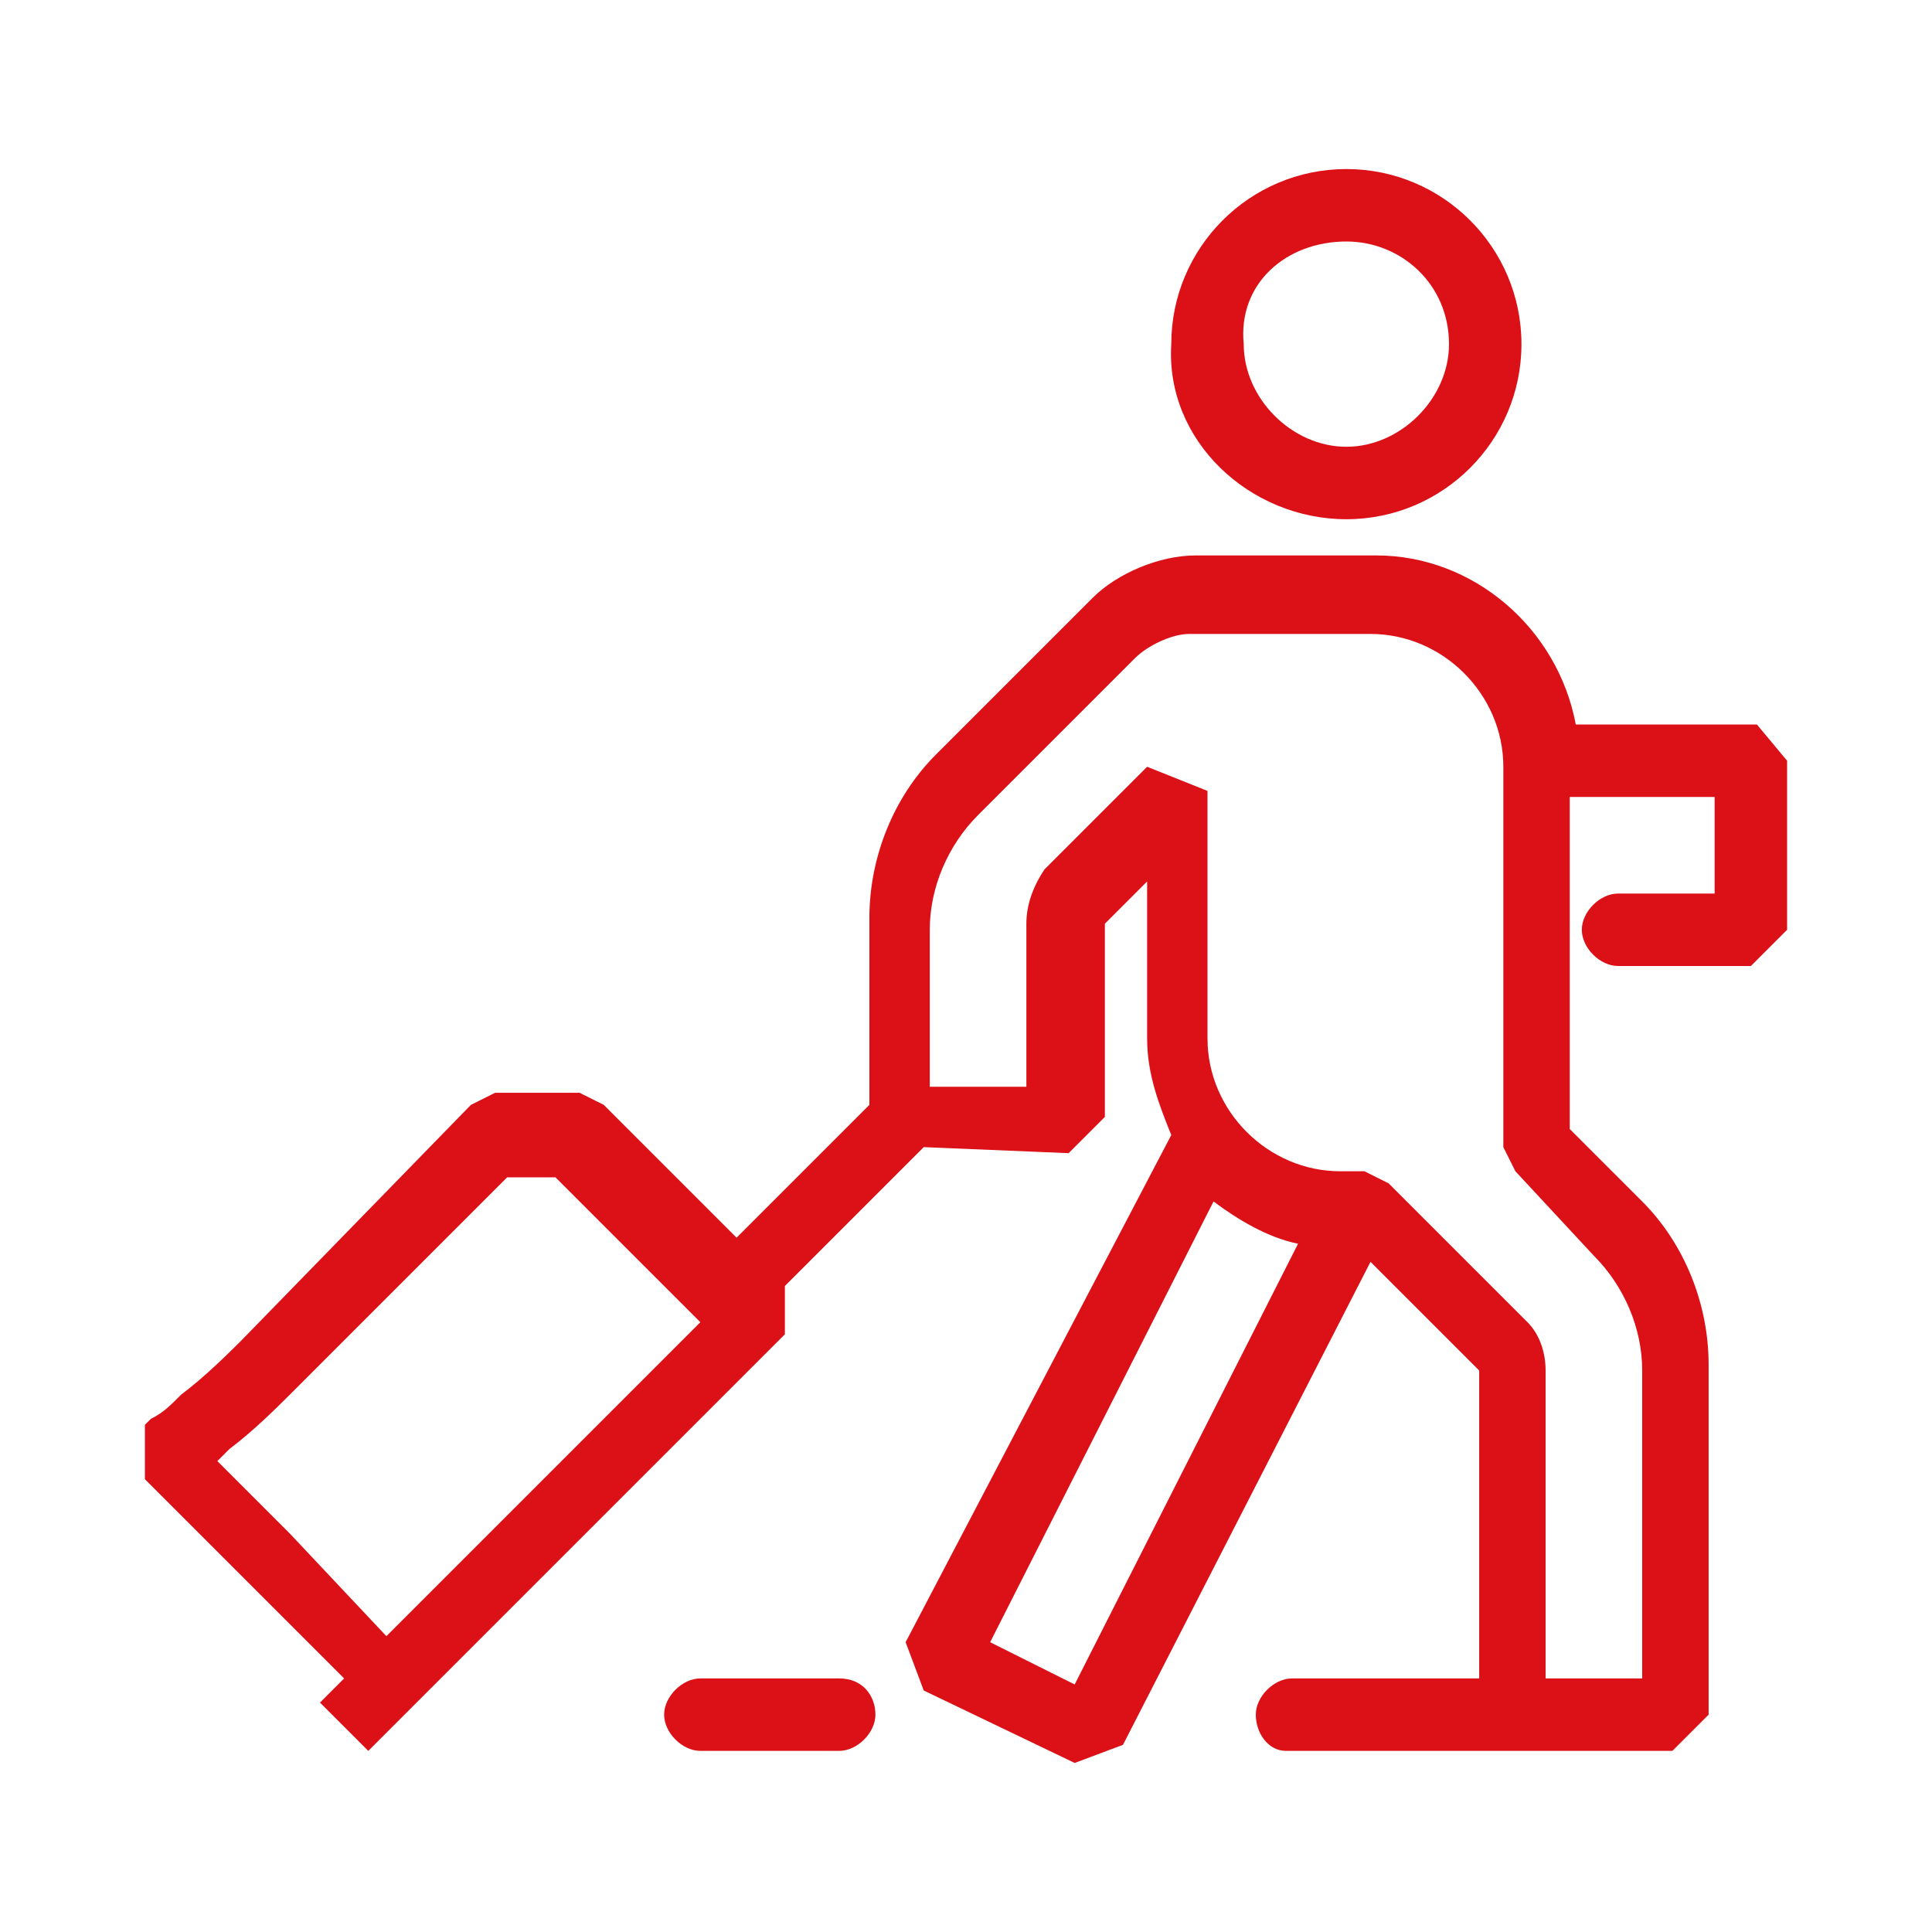
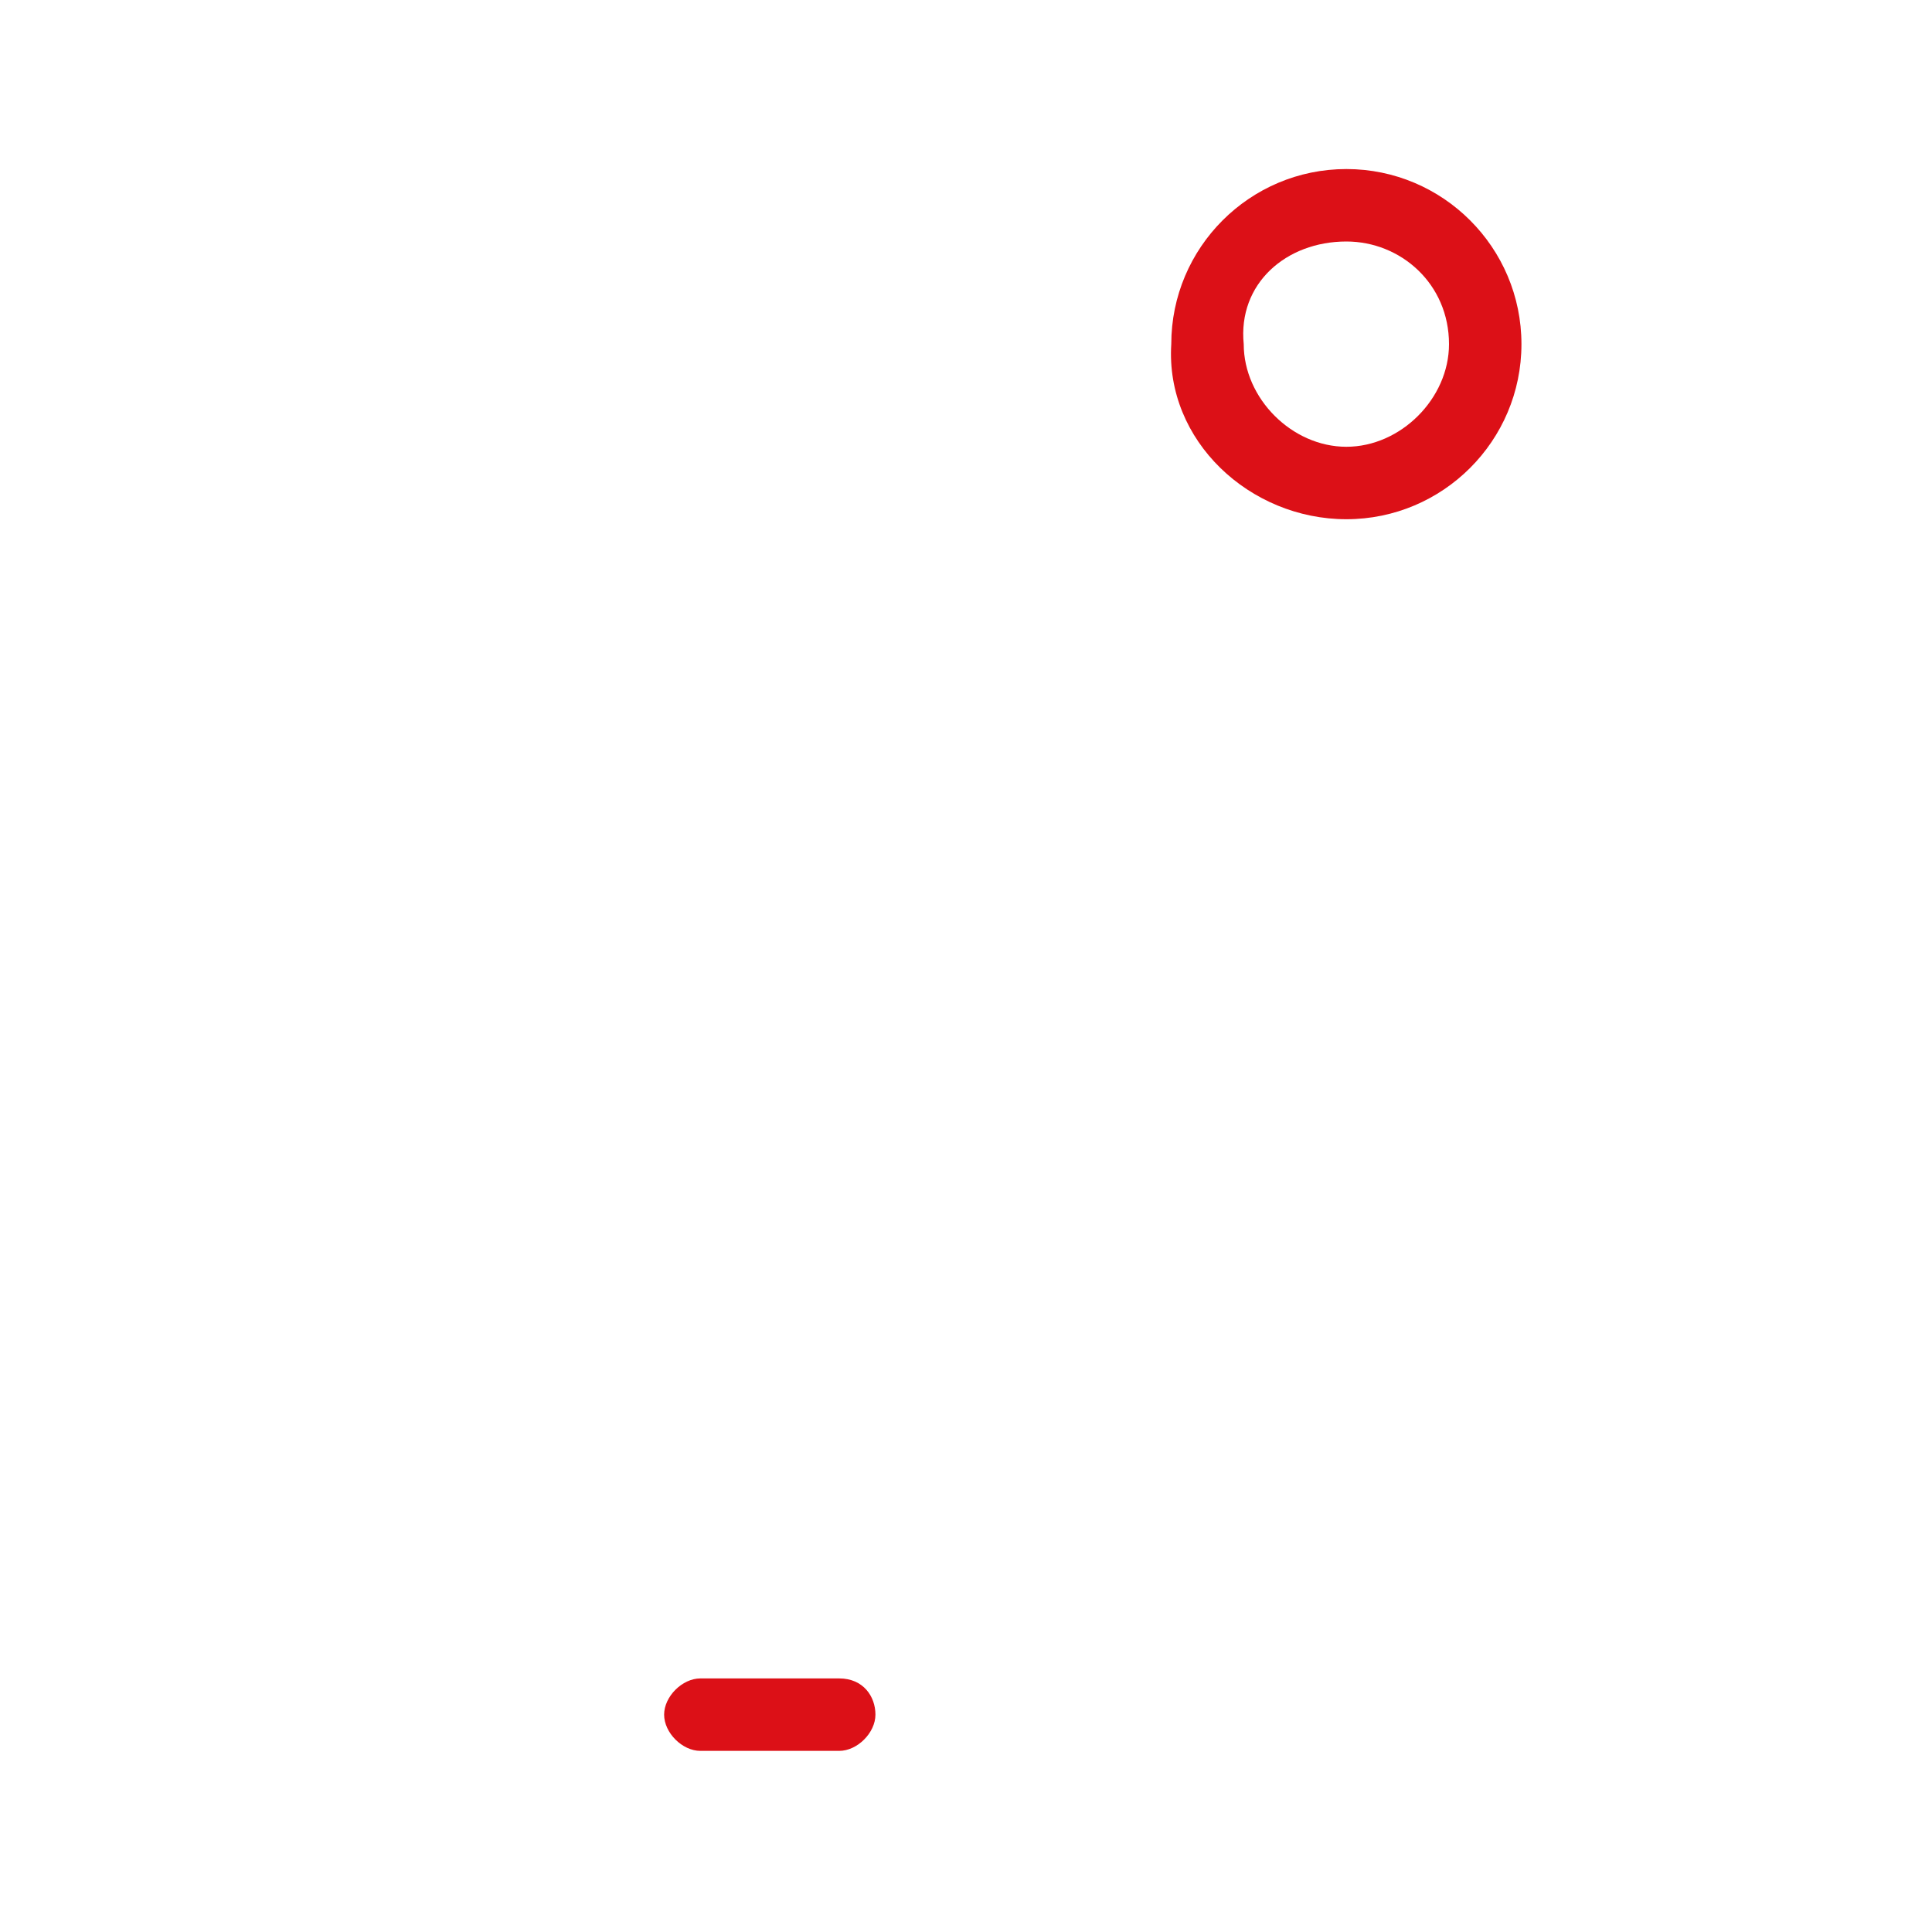
<svg xmlns="http://www.w3.org/2000/svg" width="32" height="32" viewBox="0 0 32 32" fill="none">
  <path d="M22.3 8.6C23.9 8.6 25.2 7.3 25.2 5.7C25.2 4.1 23.9 2.8 22.3 2.8C20.7 2.8 19.4 4.1 19.4 5.7C19.3 7.3 20.7 8.6 22.3 8.6ZM22.3 4C23.2 4 24 4.7 24 5.7C24 6.6 23.2 7.4 22.3 7.4C21.4 7.4 20.6 6.6 20.6 5.7C20.5 4.7 21.3 4 22.3 4Z" fill="#DC1017" />
-   <path d="M29.1 12H26.1C25.8 10.4 24.4 9.2 22.8 9.2H19.8C19.2 9.2 18.5 9.5 18.1 9.9L15.5 12.5C14.8 13.2 14.4 14.2 14.4 15.2V18.3L12.2 20.5L10 18.3L9.6 18.1H8.2L7.8 18.3L4 22.2C3.8 22.4 3.4 22.8 3 23.1C2.8 23.3 2.7 23.4 2.5 23.5L2.4 23.6V24.5L2.5 24.6C2.6 24.7 2.8 24.9 3 25.1C3.4 25.5 3.8 25.9 4 26.1L5.7 27.8L5.3 28.2L6.1 29L6.5 28.6L7 28.1L13 22.1V21.3L15.3 19L17.7 19.1L18.3 18.5V15.3L19 14.6V17.2C19 17.8 19.2 18.3 19.4 18.8L15 27.2L15.3 28L17.8 29.2L18.6 28.9L22.7 20.9L24.5 22.7V27.8H21.4C21.1 27.8 20.8 28.1 20.8 28.4C20.8 28.7 21 29 21.3 29H27.7L28.3 28.4V22.6C28.3 21.6 27.9 20.6 27.2 19.9L26 18.7V13.2H28.4V14.8H26.8C26.5 14.8 26.2 15.1 26.2 15.4C26.2 15.7 26.5 16 26.8 16H29L29.6 15.4V12.6L29.1 12ZM4.8 25.4C4.6 25.2 4.2 24.8 3.8 24.4C3.733 24.333 3.667 24.267 3.6 24.2C3.667 24.133 3.733 24.067 3.8 24C4.2 23.7 4.6 23.3 4.8 23.1L8.4 19.5H9.2L11.6 21.9L6.4 27.1L4.8 25.4ZM17.8 27.9L16.4 27.2L20.1 19.9C20.5 20.2 21 20.5 21.5 20.6L17.8 27.9ZM26.4 20.8C26.9 21.3 27.2 22 27.2 22.7V27.8H25.6V22.7C25.6 22.4 25.5 22.1 25.3 21.9L23 19.6L22.6 19.4H22.2C21 19.4 20 18.4 20 17.2V13.1L19 12.7L17.3 14.4C17.1 14.7 17 15 17 15.3V18H15.4V15.4C15.4 14.7 15.7 14 16.2 13.5L18.8 10.9C19 10.7 19.4 10.5 19.7 10.5H22.7C23.9 10.5 24.9 11.5 24.9 12.7V19L25.1 19.4L26.4 20.8Z" fill="#DC1017" />
-   <path d="M13.9 27.8H11.6C11.3 27.8 11 28.1 11 28.4C11 28.7 11.3 29 11.6 29H13.9C14.2 29 14.5 28.7 14.5 28.4C14.5 28.1 14.3 27.8 13.9 27.8Z" fill="#DC1017" />
+   <path d="M13.9 27.8H11.6C11.3 27.8 11 28.1 11 28.4C11 28.7 11.3 29 11.6 29H13.9C14.2 29 14.5 28.7 14.5 28.4C14.5 28.1 14.3 27.8 13.9 27.8" fill="#DC1017" />
</svg>